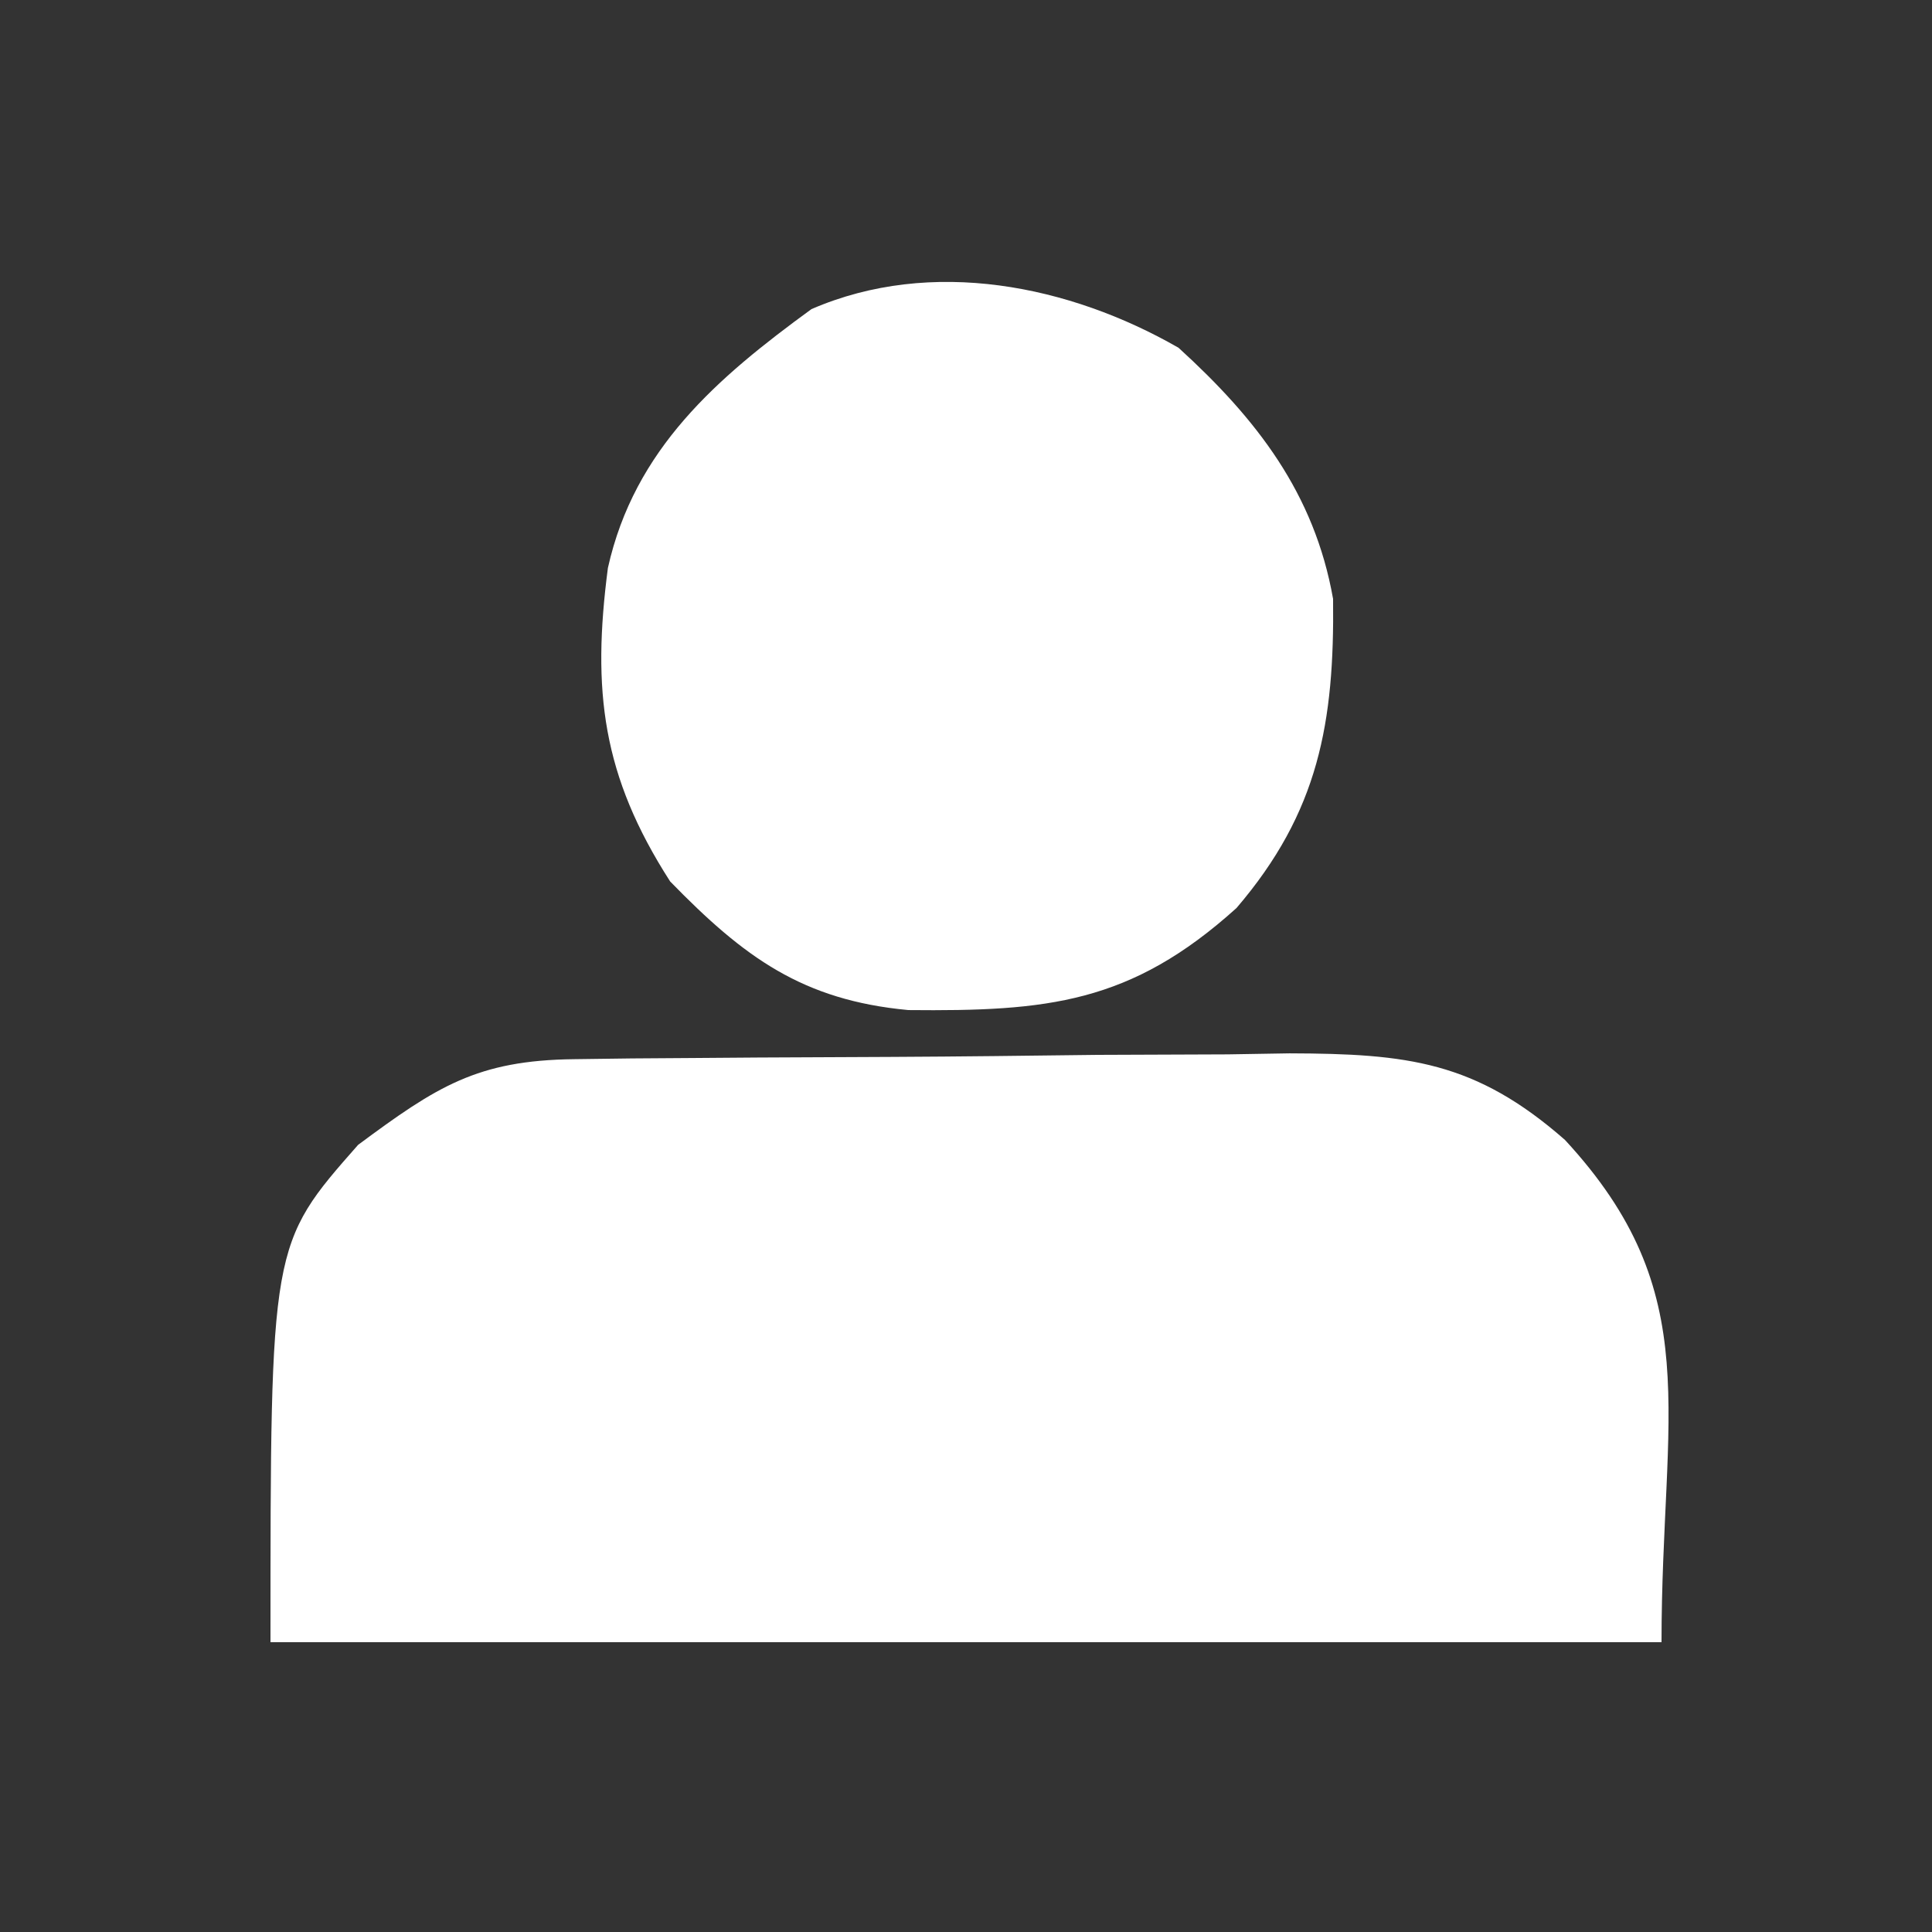
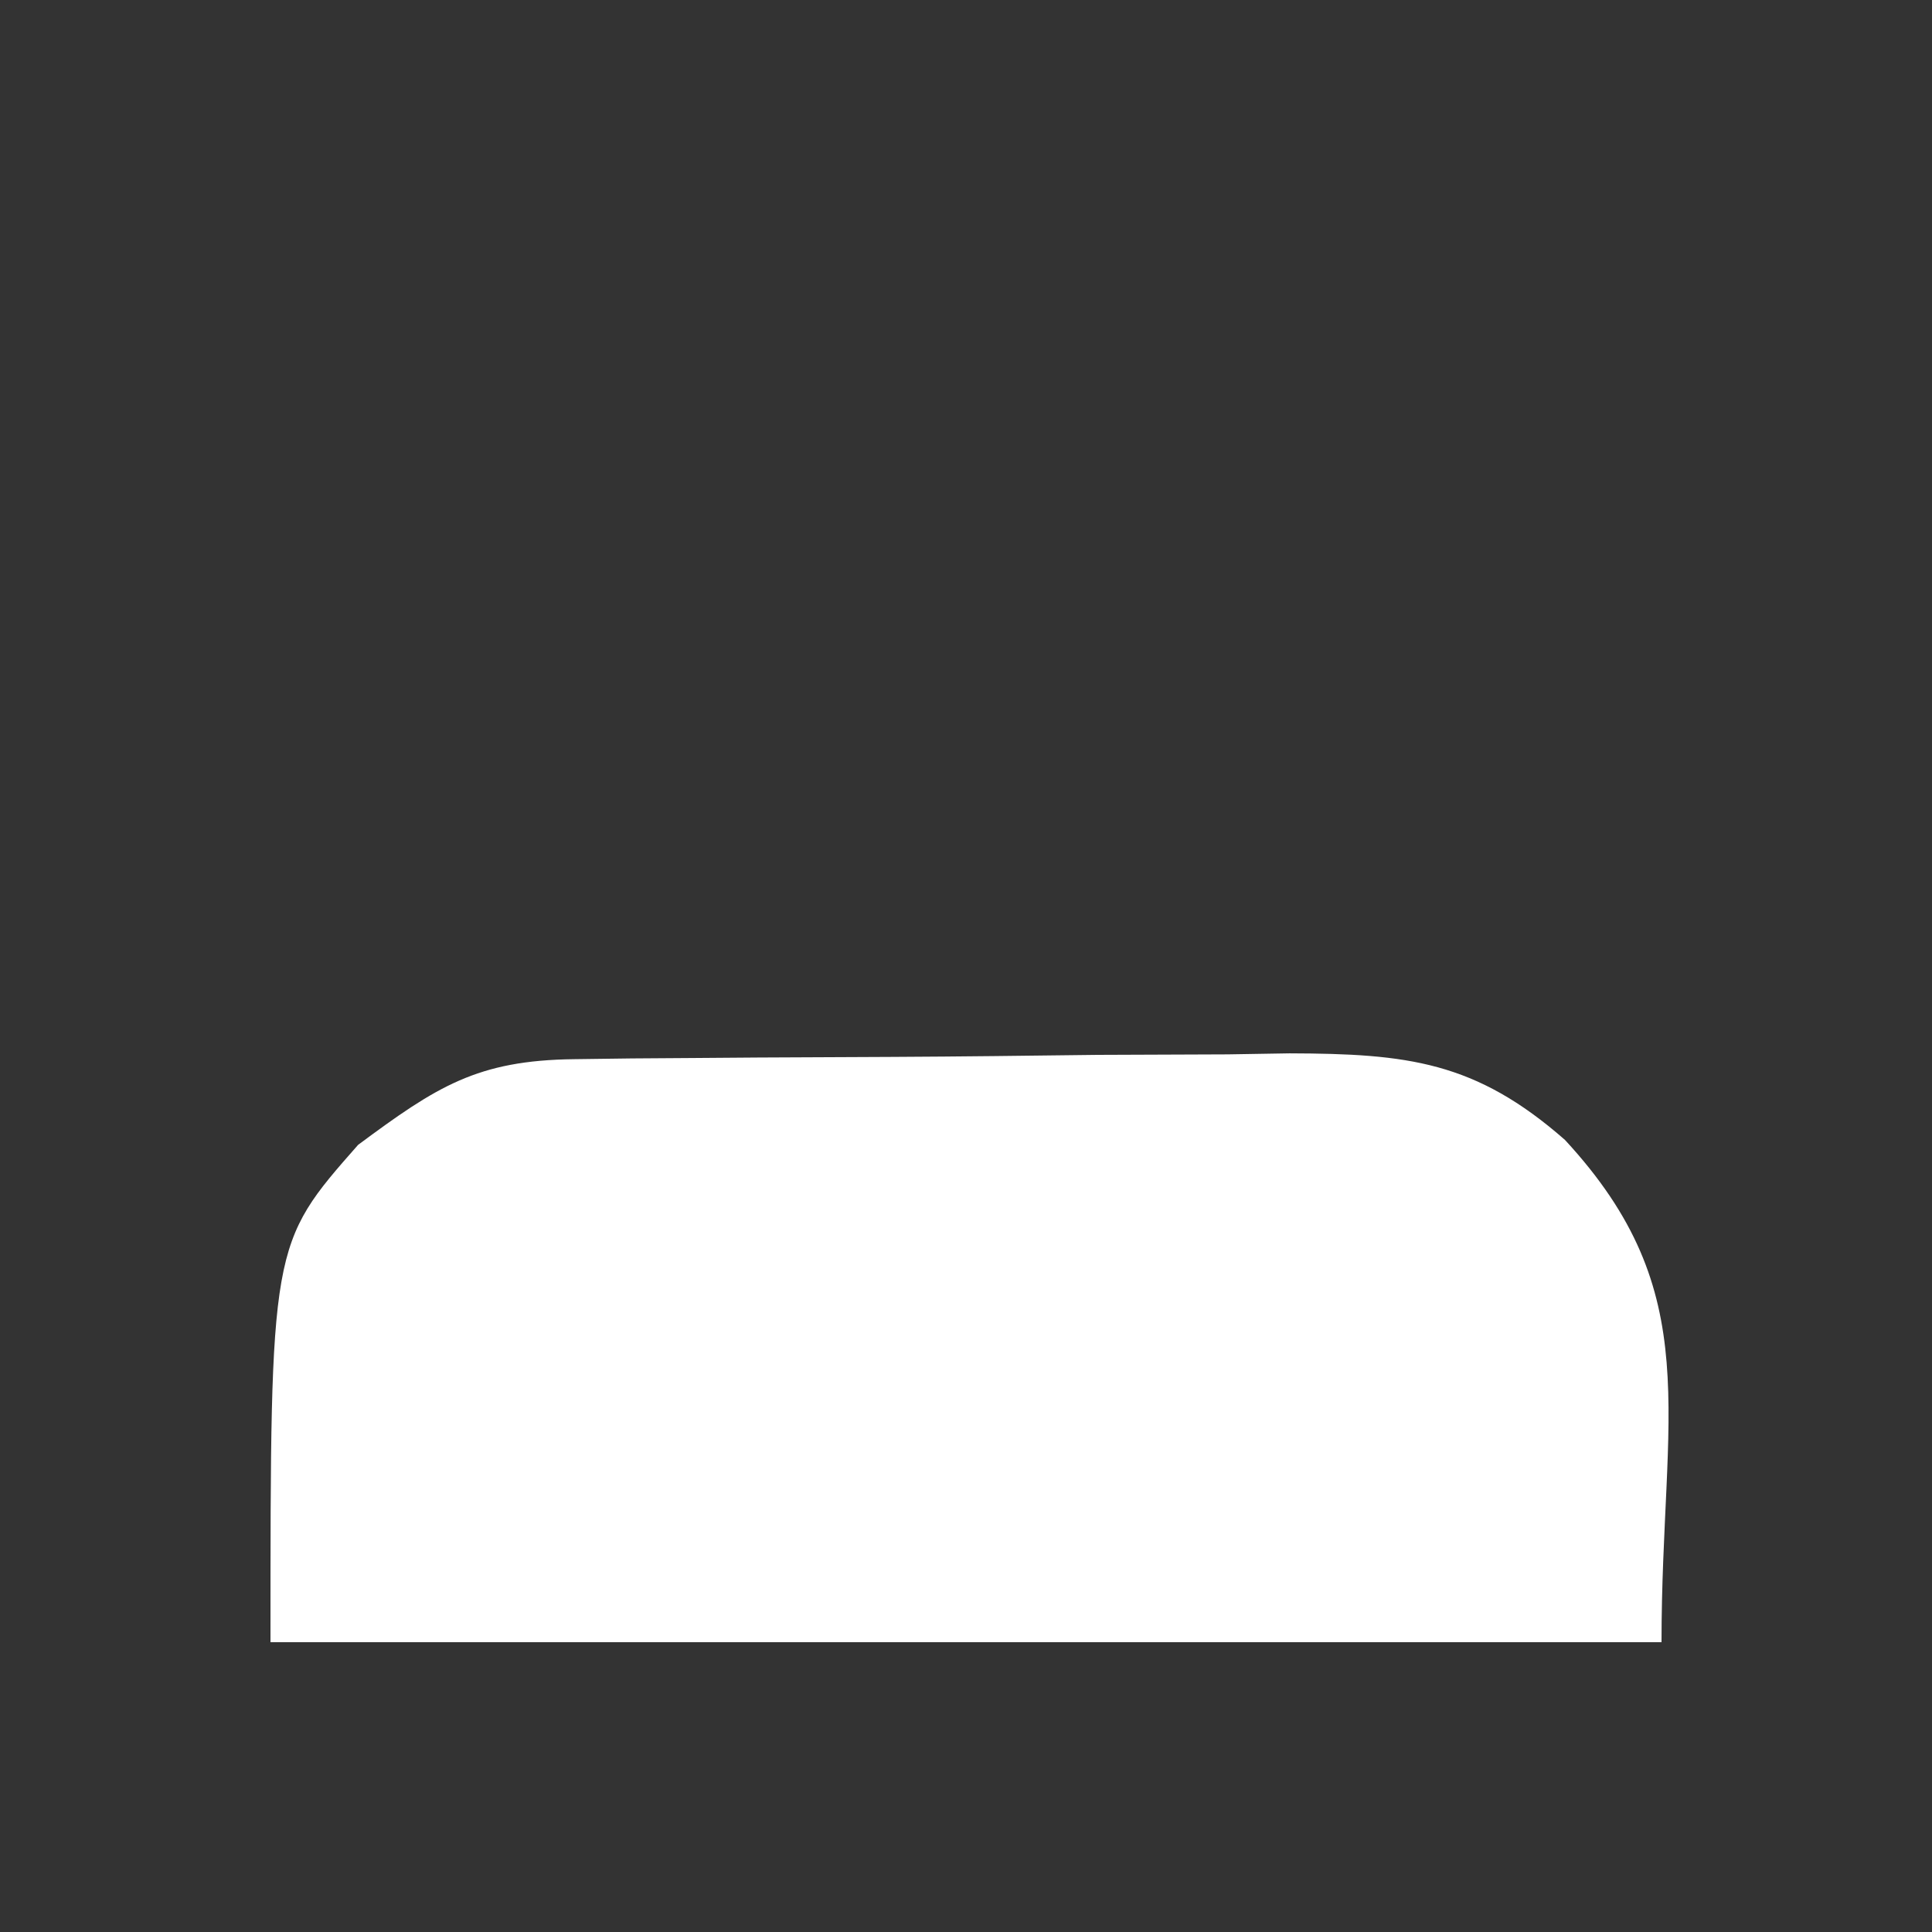
<svg xmlns="http://www.w3.org/2000/svg" version="1.1" width="100" height="100">
  <rect width="100%" height="100%" fill="#333333" stroke="none" />
  <path d="M0 0 C0.982 -0.013 1.963 -0.026 2.974 -0.039 C4.039 -0.046 5.103 -0.054 6.2 -0.061 C7.839 -0.073 7.839 -0.073 9.512 -0.086 C11.828 -0.1 14.145 -0.11 16.462 -0.118 C20 -0.135 23.537 -0.179 27.075 -0.223 C29.325 -0.234 31.575 -0.242 33.825 -0.249 C34.882 -0.266 35.938 -0.284 37.027 -0.302 C43.122 -0.284 46.64 0.11 51.278 4.177 C58.65 12.146 56.278 18.28 56.278 30.177 C32.518 30.177 8.758 30.177 -15.722 30.177 C-15.722 9.582 -15.722 9.582 -11.187 4.435 C-7.117 1.416 -5.026 0.057 0 0 Z " fill="#FFFFFF" transform="translate(29.722,54.823)" />
-   <path d="M0 0 C4.041 3.679 7.035 7.533 8 13 C8.073 19.383 7.266 24.023 3 29 C-2.483 33.948 -6.8 34.351 -13.984 34.281 C-19.455 33.771 -22.479 31.562 -26.312 27.625 C-29.835 22.145 -30.364 17.75 -29.535 11.395 C-28.157 5.229 -23.885 1.562 -19 -2 C-12.774 -4.698 -5.638 -3.237 0 0 Z " fill="#FFFFFF" transform="translate(61,18)" />
</svg>